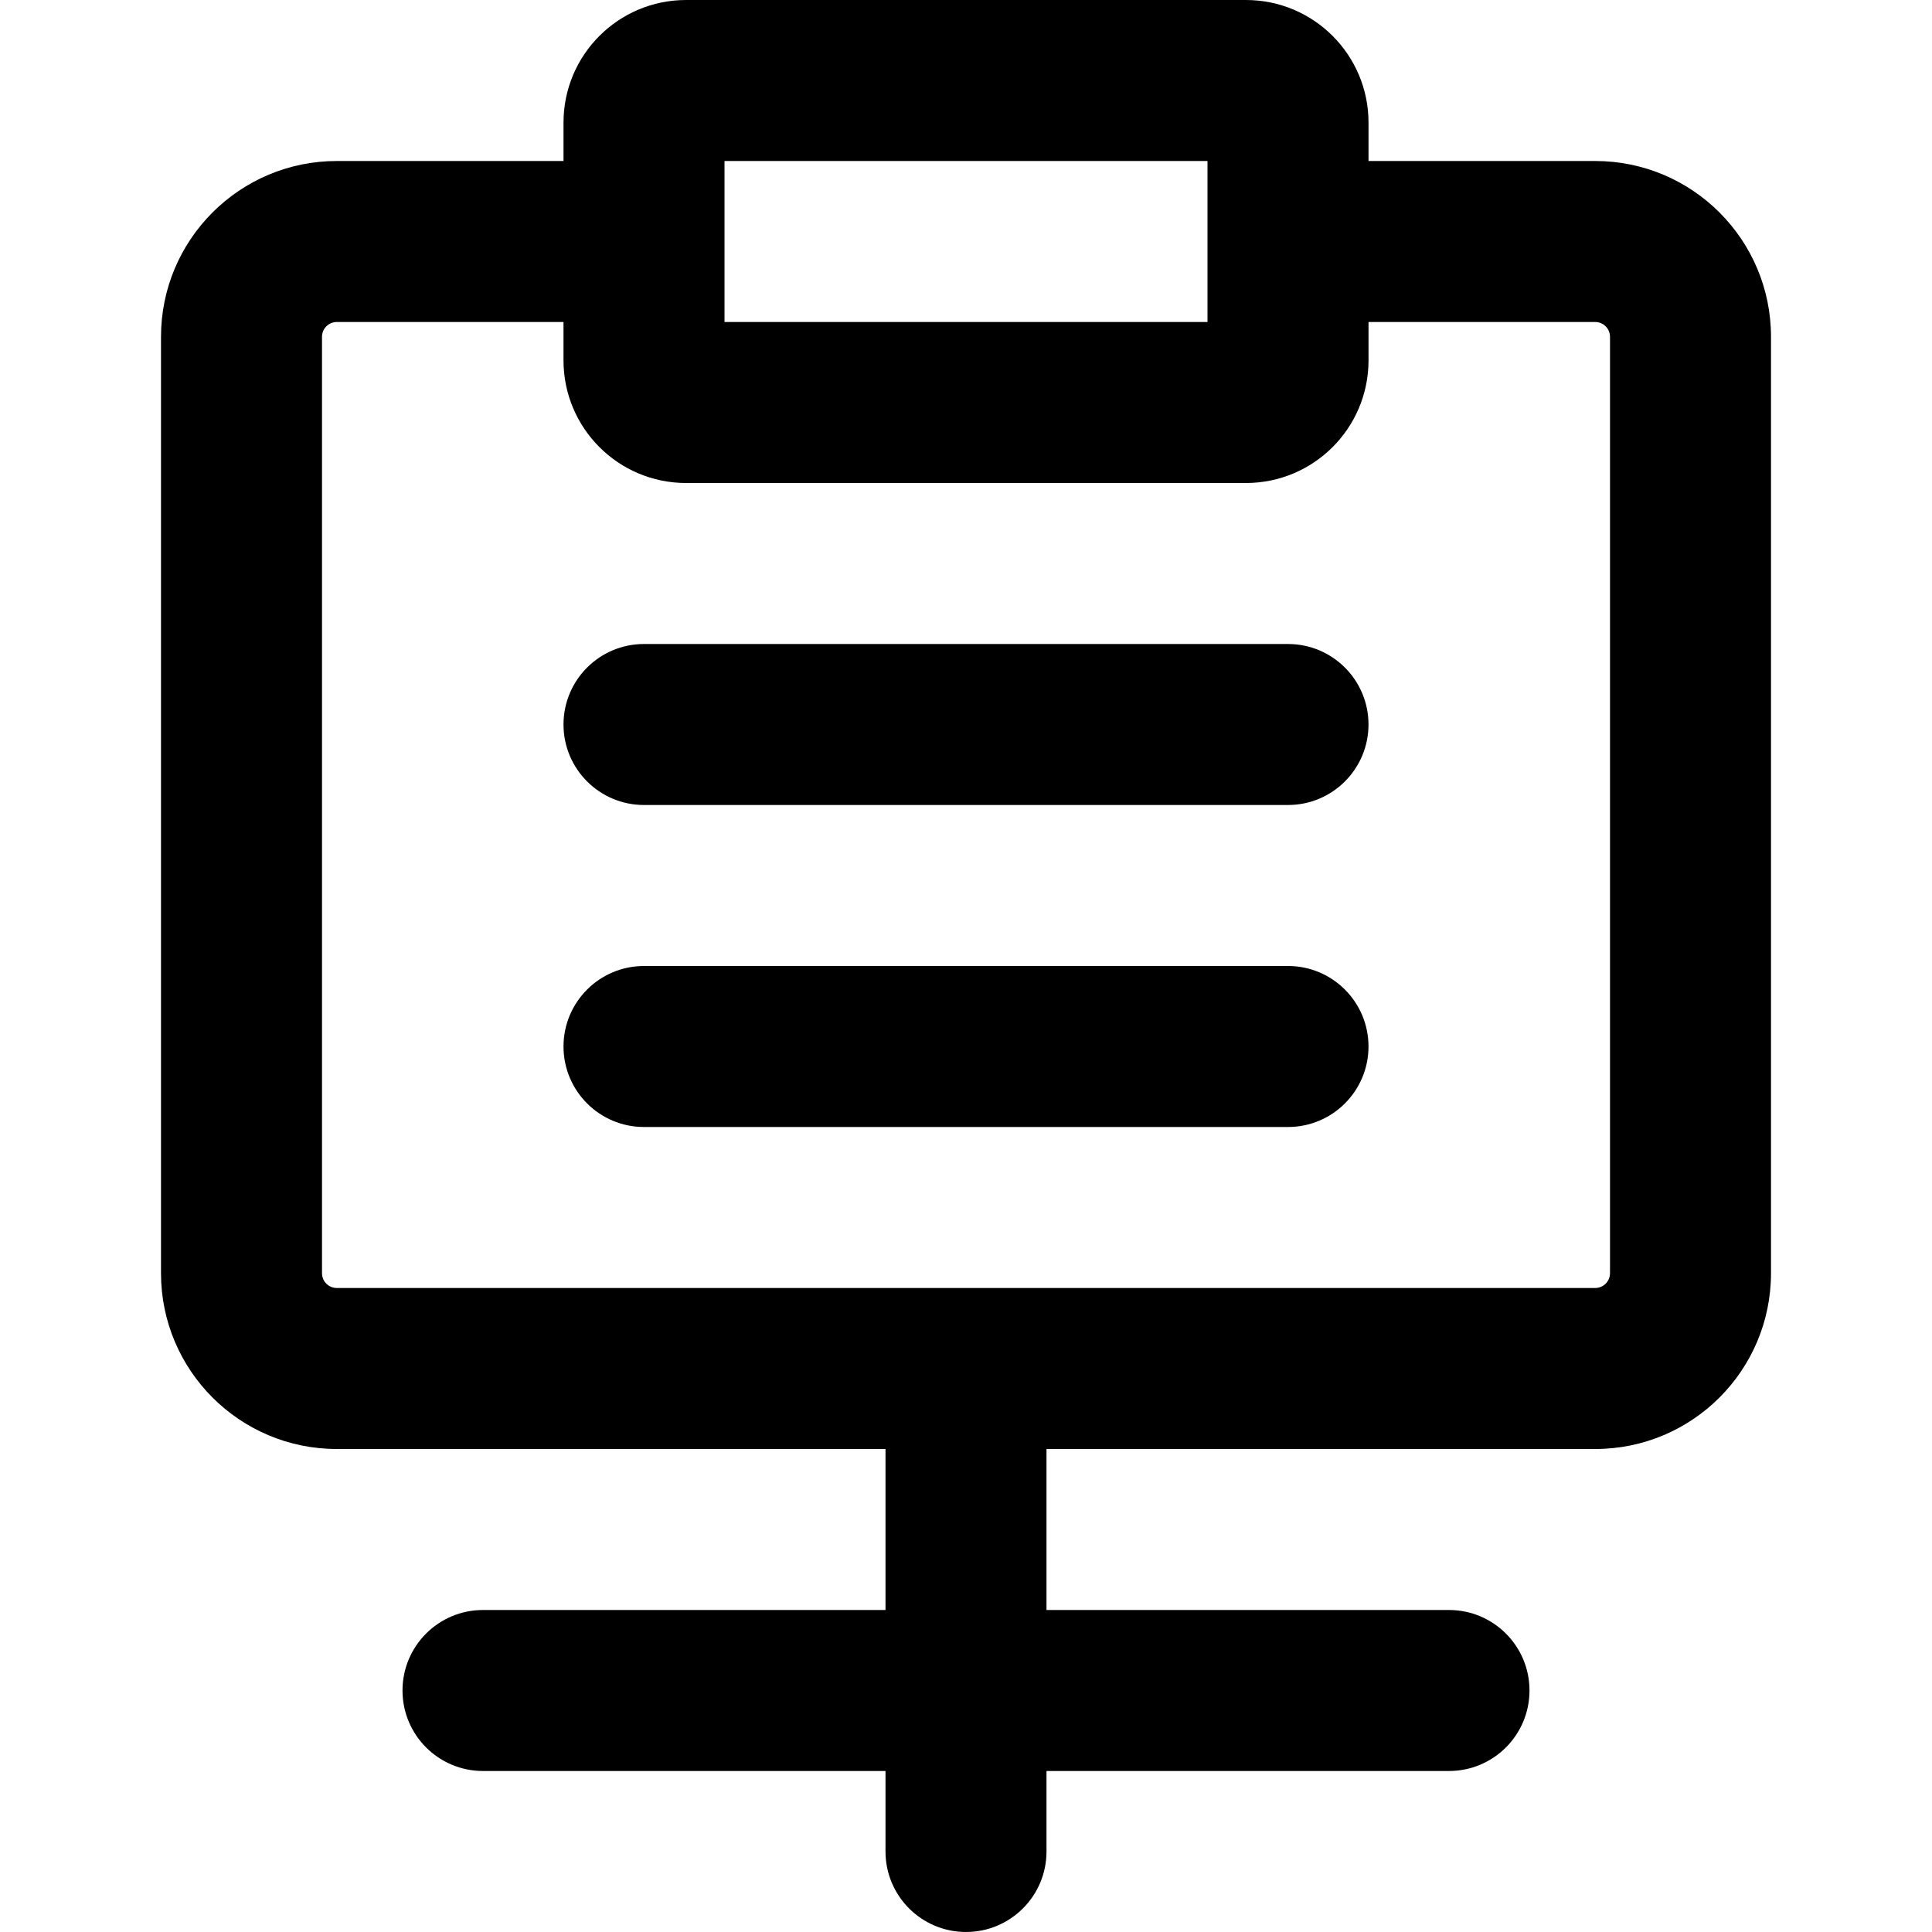
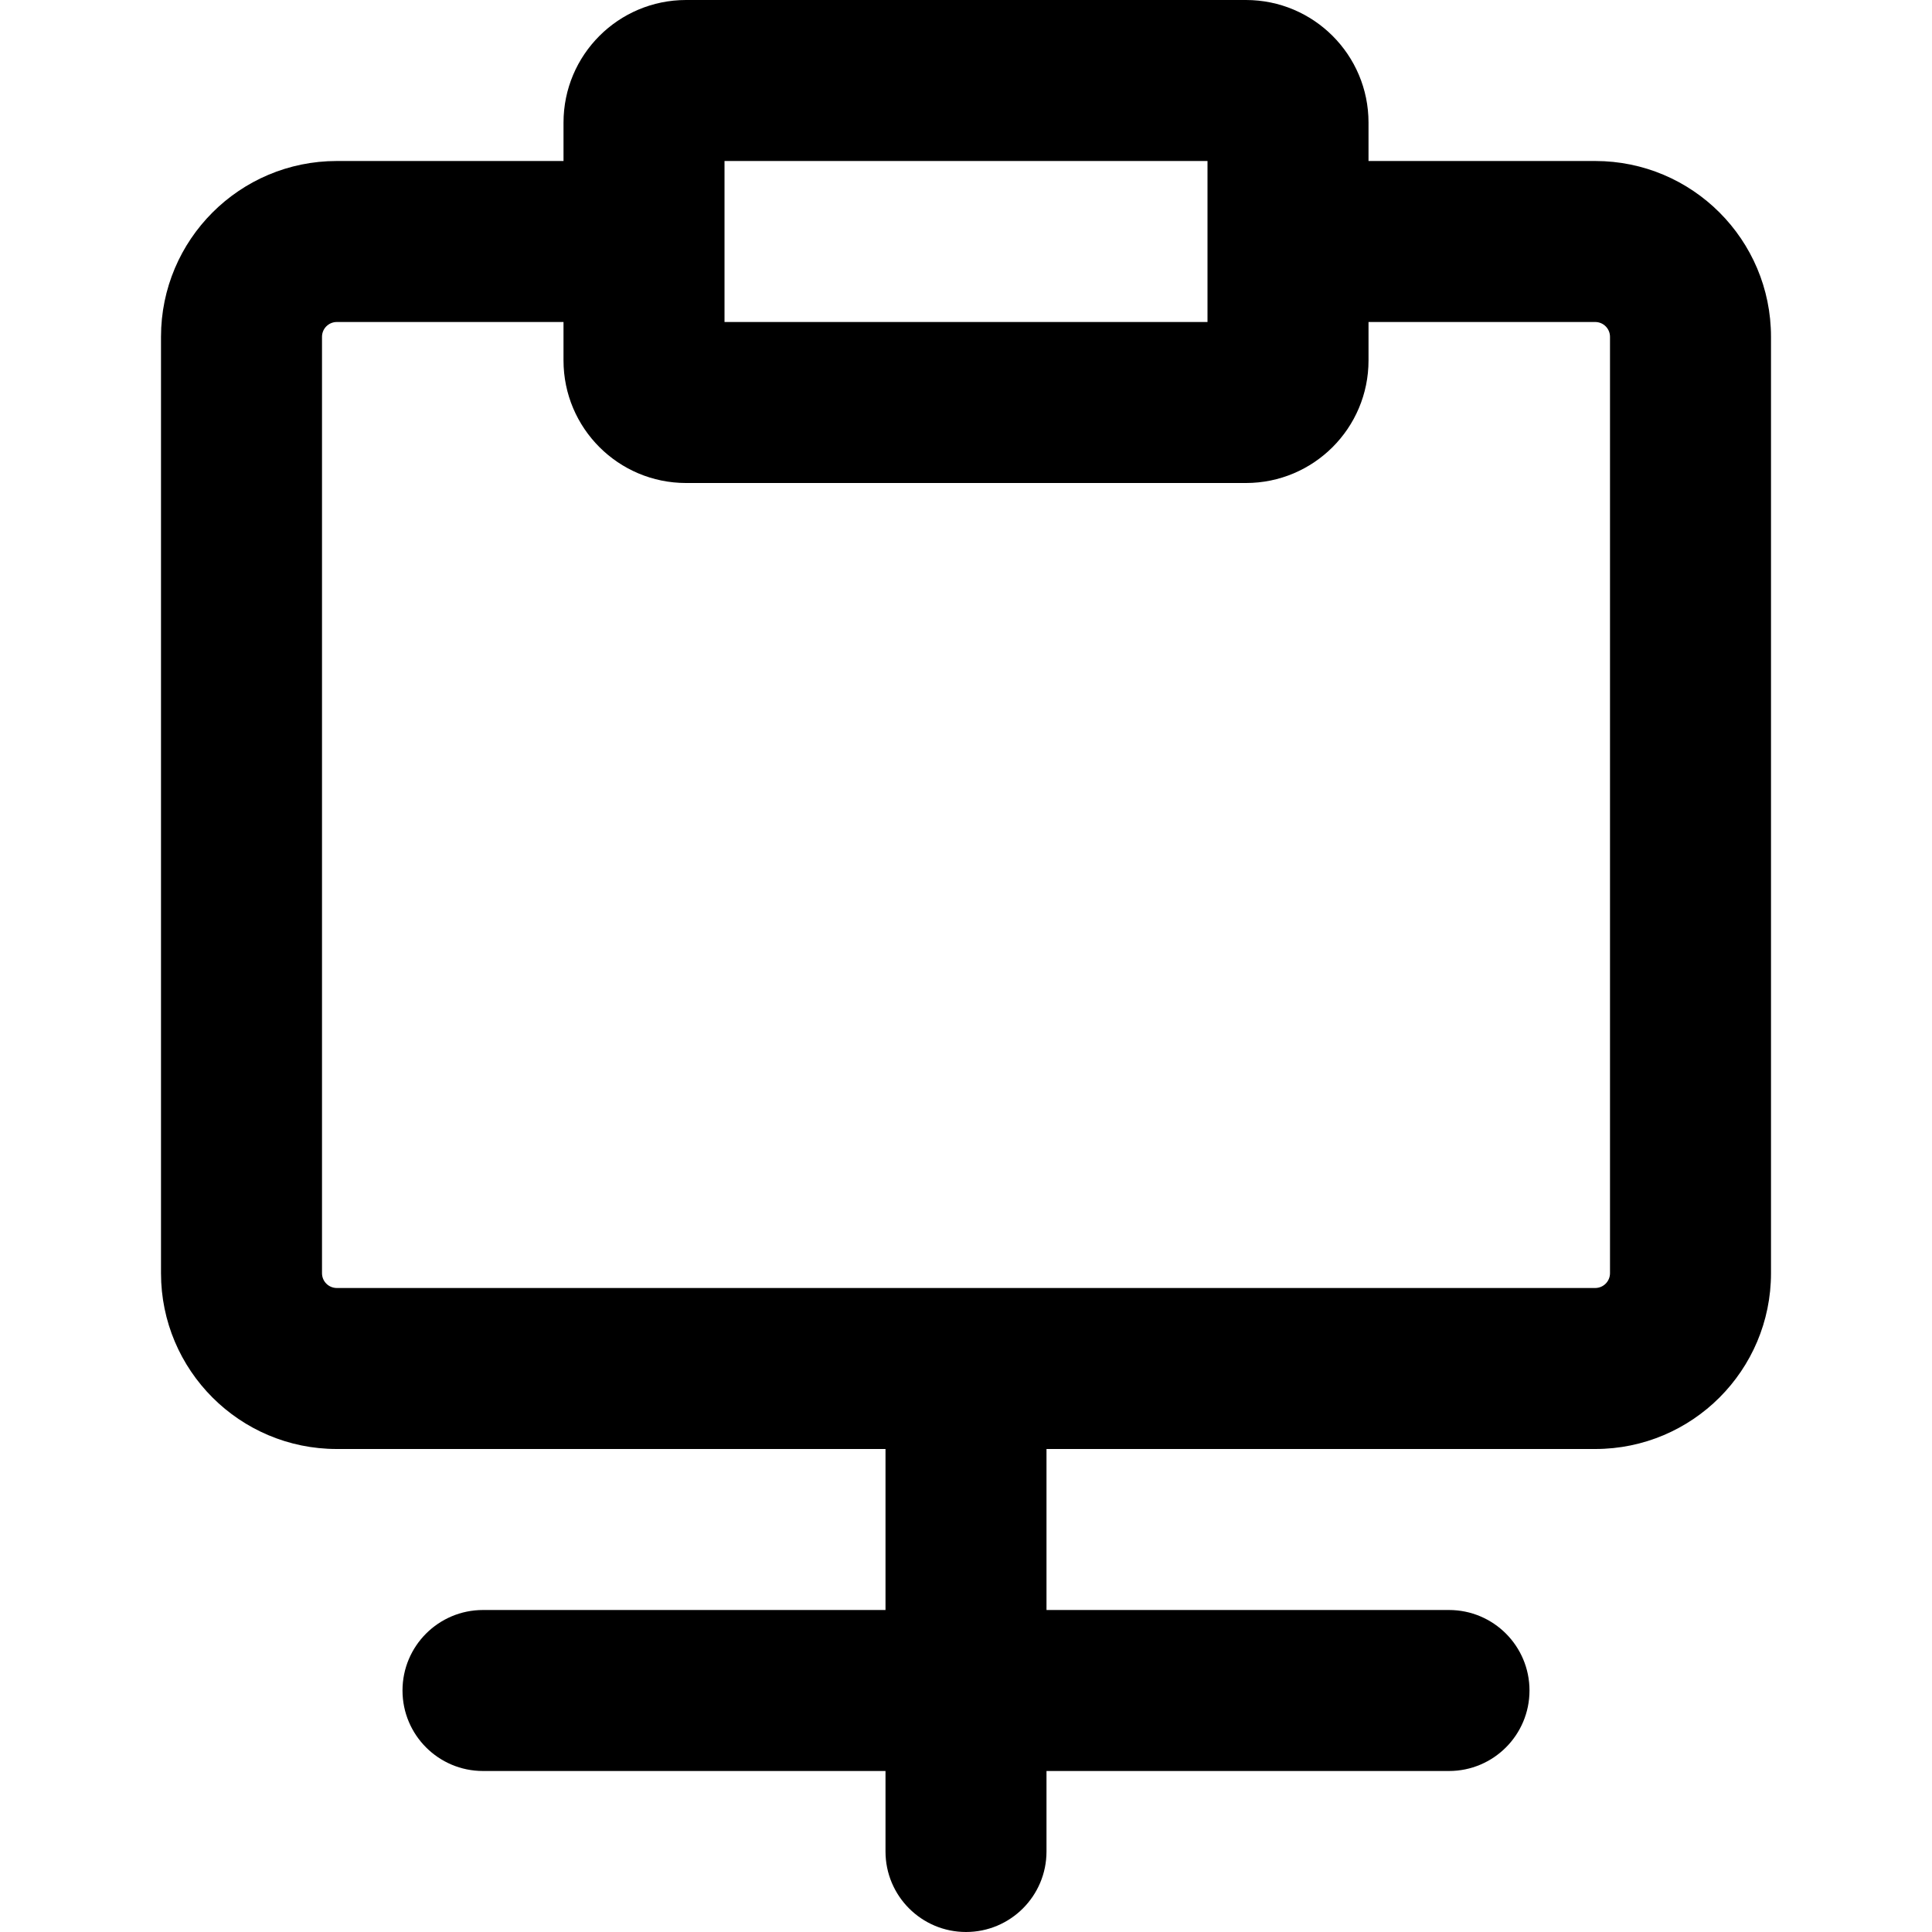
<svg xmlns="http://www.w3.org/2000/svg" fill="#000000" height="800px" width="800px" version="1.1" id="Layer_1" viewBox="0 0 512 512" xml:space="preserve">
  <g>
    <g>
      <g>
-         <path d="M341.333,170.667H170.667c-11.782,0-21.333,9.551-21.333,21.333s9.551,21.333,21.333,21.333h170.667     c11.782,0,21.333-9.551,21.333-21.333S353.115,170.667,341.333,170.667z" />
-         <path d="M341.333,256H170.667c-11.782,0-21.333,9.551-21.333,21.333c0,11.782,9.551,21.333,21.333,21.333h170.667     c11.782,0,21.333-9.551,21.333-21.333C362.667,265.551,353.115,256,341.333,256z" />
        <path d="M422.741,42.667h-60.07V32.491C362.671,14.543,348.128,0,330.18,0H181.828c-17.947,0-32.491,14.543-32.491,32.491v10.176     H89.259c-25.734,0-46.592,20.858-46.592,46.592v248.149c0,25.734,20.858,46.592,46.592,46.592h145.408v42.667H128     c-11.782,0-21.333,9.551-21.333,21.333c0,11.782,9.551,21.333,21.333,21.333h106.667v21.333c0,11.782,9.551,21.333,21.333,21.333     c11.782,0,21.333-9.551,21.333-21.333v-21.333H384c11.782,0,21.333-9.551,21.333-21.333c0-11.782-9.551-21.333-21.333-21.333     H277.333V384h145.408c25.734,0,46.592-20.858,46.592-46.592V89.259C469.333,63.525,448.475,42.667,422.741,42.667z      M192.004,42.667H320v42.667H192.004V42.667z M426.667,337.408c0,2.17-1.755,3.925-3.925,3.925H89.259     c-2.17,0-3.925-1.755-3.925-3.925V89.259c0-2.17,1.755-3.925,3.925-3.925h60.075v10.176c0,17.947,14.543,32.491,32.491,32.491     h0.004h148.348h0.004c17.947,0,32.491-14.543,32.491-32.491V85.333h60.07c2.17,0,3.925,1.755,3.925,3.925V337.408z" />
      </g>
    </g>
  </g>
</svg>